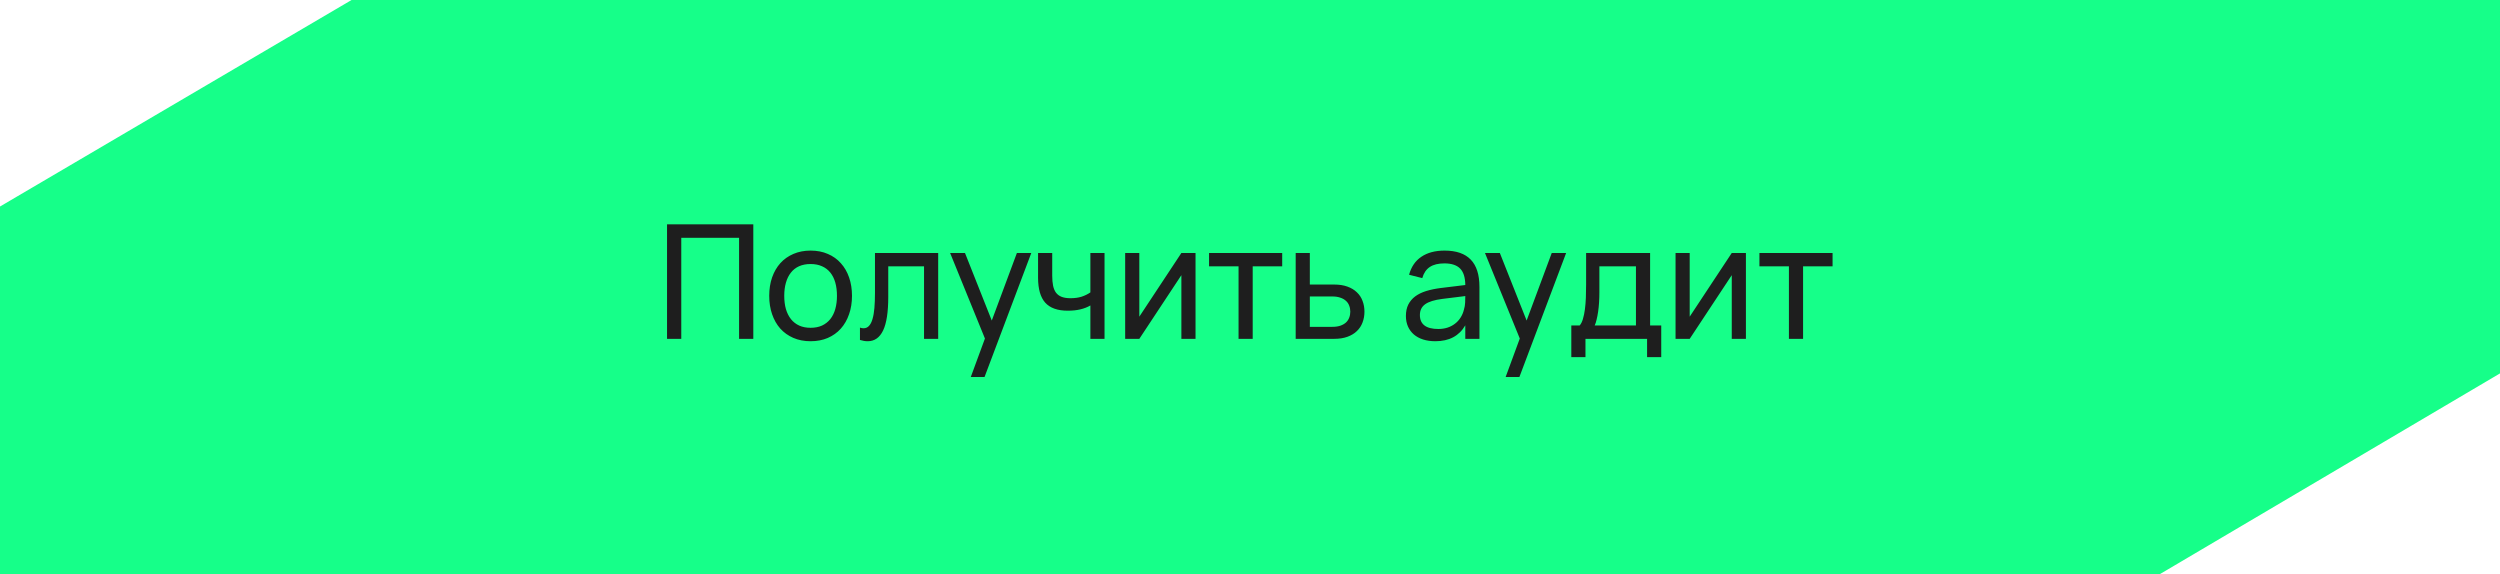
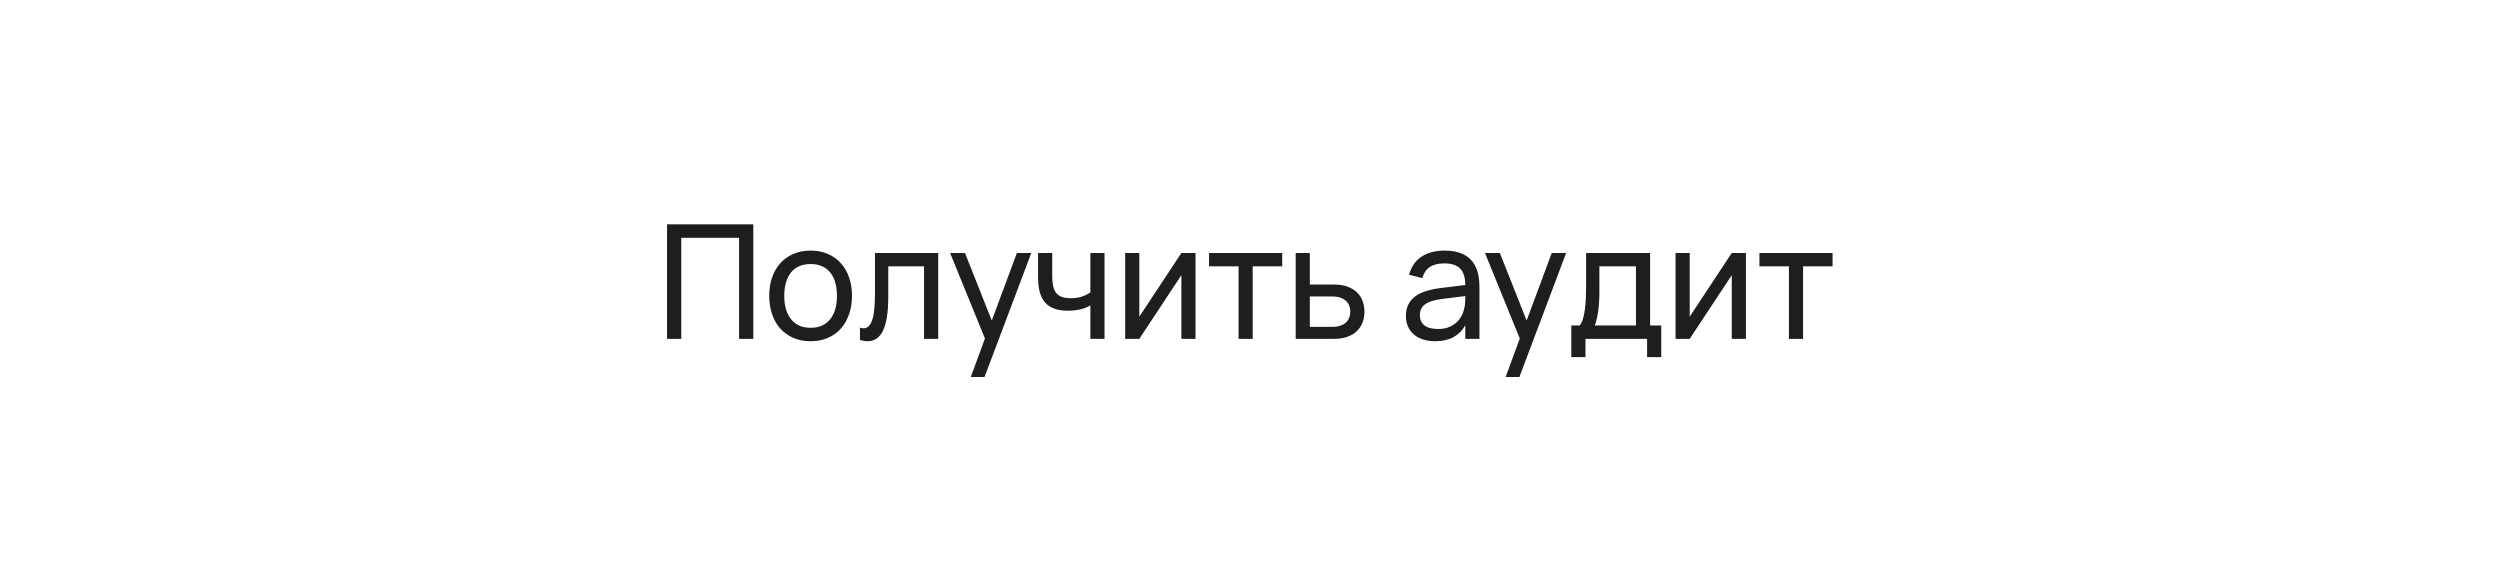
<svg xmlns="http://www.w3.org/2000/svg" width="283" height="65" viewBox="0 0 283 65" fill="none">
-   <path d="M244.482 65L283 42.268V24.705V6.017V0H39.795L0 23.378V41.05V59.738V65H244.482Z" fill="#16FF89" />
-   <path d="M75.509 38.357V25.397H85.274V38.357H83.663V26.918H77.12V38.357H75.509ZM91.756 38.627C91.036 38.627 90.385 38.501 89.803 38.249C89.227 37.997 88.735 37.646 88.327 37.196C87.925 36.74 87.616 36.197 87.4 35.567C87.184 34.937 87.076 34.244 87.076 33.488C87.076 32.726 87.184 32.033 87.4 31.409C87.622 30.779 87.934 30.239 88.336 29.789C88.744 29.339 89.236 28.991 89.812 28.745C90.394 28.493 91.042 28.367 91.756 28.367C92.482 28.367 93.133 28.493 93.709 28.745C94.291 28.991 94.783 29.342 95.185 29.798C95.593 30.248 95.905 30.788 96.121 31.418C96.337 32.042 96.445 32.732 96.445 33.488C96.445 34.25 96.334 34.946 96.112 35.576C95.896 36.206 95.584 36.749 95.176 37.205C94.774 37.655 94.282 38.006 93.7 38.258C93.124 38.504 92.476 38.627 91.756 38.627ZM91.756 37.106C92.248 37.106 92.68 37.022 93.052 36.854C93.424 36.68 93.736 36.437 93.988 36.125C94.24 35.807 94.429 35.426 94.555 34.982C94.681 34.532 94.744 34.034 94.744 33.488C94.744 32.93 94.681 32.429 94.555 31.985C94.429 31.541 94.24 31.163 93.988 30.851C93.736 30.539 93.424 30.302 93.052 30.14C92.68 29.972 92.248 29.888 91.756 29.888C91.264 29.888 90.829 29.972 90.451 30.14C90.079 30.308 89.77 30.551 89.524 30.869C89.278 31.181 89.092 31.559 88.966 32.003C88.84 32.441 88.777 32.936 88.777 33.488C88.777 34.046 88.84 34.547 88.966 34.991C89.098 35.435 89.29 35.816 89.542 36.134C89.794 36.446 90.103 36.686 90.469 36.854C90.841 37.022 91.27 37.106 91.756 37.106ZM97.347 37.088C97.502 37.136 97.638 37.16 97.751 37.16C98.004 37.16 98.21 37.07 98.373 36.89C98.54 36.71 98.672 36.449 98.769 36.107C98.871 35.765 98.942 35.348 98.984 34.856C99.026 34.358 99.047 33.794 99.047 33.164V28.637H106.203V38.357H104.601V30.149H100.551V33.614C100.551 35.336 100.356 36.602 99.966 37.412C99.576 38.222 98.996 38.627 98.228 38.627C97.947 38.627 97.653 38.579 97.347 38.483V37.088ZM109.893 42.677L111.495 38.321L107.553 28.637H109.236L112.269 36.287L115.113 28.637H116.742L111.45 42.677H109.893ZM123.431 38.357V34.577C123.107 34.769 122.732 34.916 122.306 35.018C121.88 35.12 121.403 35.171 120.875 35.171C119.717 35.171 118.865 34.868 118.319 34.262C117.779 33.656 117.509 32.714 117.509 31.436V28.637H119.111V31.211C119.111 31.649 119.144 32.027 119.21 32.345C119.276 32.663 119.387 32.927 119.543 33.137C119.705 33.347 119.918 33.503 120.182 33.605C120.452 33.707 120.785 33.758 121.181 33.758C121.637 33.758 122.045 33.704 122.405 33.596C122.771 33.482 123.113 33.317 123.431 33.101V28.637H125.033V38.357H123.431ZM135.334 28.637V38.357H133.732V31.148L128.971 38.357H127.369V28.637H128.971V35.846L133.732 28.637H135.334ZM140.204 38.357V30.149H136.865V28.637H145.145V30.149H141.806V38.357H140.204ZM151.027 38.357H146.671V28.637H148.273V32.21H151.027C151.603 32.21 152.104 32.288 152.53 32.444C152.962 32.6 153.319 32.816 153.601 33.092C153.889 33.362 154.102 33.686 154.24 34.064C154.384 34.436 154.456 34.841 154.456 35.279C154.456 35.717 154.384 36.125 154.24 36.503C154.102 36.875 153.889 37.199 153.601 37.475C153.319 37.751 152.962 37.967 152.53 38.123C152.104 38.279 151.603 38.357 151.027 38.357ZM150.82 36.998C151.168 36.998 151.468 36.956 151.72 36.872C151.978 36.782 152.191 36.662 152.359 36.512C152.527 36.356 152.65 36.173 152.728 35.963C152.812 35.753 152.854 35.525 152.854 35.279C152.854 35.033 152.812 34.805 152.728 34.595C152.65 34.385 152.527 34.205 152.359 34.055C152.191 33.899 151.978 33.779 151.72 33.695C151.468 33.605 151.168 33.56 150.82 33.56H148.273V36.998H150.82ZM163.522 28.367C164.848 28.367 165.838 28.709 166.492 29.393C167.146 30.071 167.473 31.1 167.473 32.48V38.357H165.871V36.827C165.529 37.421 165.073 37.871 164.503 38.177C163.939 38.477 163.264 38.627 162.478 38.627C161.968 38.627 161.506 38.561 161.092 38.429C160.684 38.297 160.336 38.108 160.048 37.862C159.76 37.61 159.538 37.31 159.382 36.962C159.226 36.608 159.148 36.212 159.148 35.774C159.148 35.276 159.238 34.844 159.418 34.478C159.604 34.112 159.865 33.803 160.201 33.551C160.543 33.299 160.954 33.098 161.434 32.948C161.92 32.798 162.466 32.684 163.072 32.606L165.871 32.264C165.865 31.412 165.67 30.791 165.286 30.401C164.902 30.011 164.308 29.816 163.504 29.816C162.814 29.816 162.265 29.951 161.857 30.221C161.449 30.491 161.164 30.911 161.002 31.481L159.508 31.103C159.748 30.209 160.21 29.531 160.894 29.069C161.584 28.601 162.46 28.367 163.522 28.367ZM163.252 33.839C162.364 33.953 161.722 34.154 161.326 34.442C160.93 34.724 160.732 35.132 160.732 35.666C160.732 36.188 160.906 36.581 161.254 36.845C161.602 37.109 162.121 37.241 162.811 37.241C163.189 37.241 163.537 37.19 163.855 37.088C164.179 36.98 164.464 36.83 164.71 36.638C164.962 36.446 165.172 36.215 165.34 35.945C165.514 35.675 165.64 35.375 165.718 35.045C165.796 34.799 165.841 34.541 165.853 34.271C165.865 34.001 165.871 33.758 165.871 33.542V33.515L163.252 33.839ZM170.438 42.677L172.04 38.321L168.098 28.637H169.781L172.814 36.287L175.658 28.637H177.287L171.995 42.677H170.438ZM177.873 36.845H178.818C178.974 36.665 179.097 36.419 179.187 36.107C179.283 35.789 179.358 35.426 179.412 35.018C179.466 34.61 179.502 34.169 179.52 33.695C179.538 33.215 179.547 32.723 179.547 32.219V28.637H186.792V36.845H188.052V40.427H186.45V38.357H179.475V40.427H177.873V36.845ZM185.19 36.845V30.149H181.05V33.065C181.05 33.473 181.038 33.866 181.014 34.244C180.99 34.616 180.954 34.967 180.906 35.297C180.858 35.621 180.801 35.915 180.735 36.179C180.675 36.443 180.603 36.665 180.519 36.845H185.19ZM197.637 28.637V38.357H196.035V31.148L191.274 38.357H189.672V28.637H191.274V35.846L196.035 28.637H197.637ZM202.506 38.357V30.149H199.167V28.637H207.447V30.149H204.108V38.357H202.506Z" fill="#1E1E1E" />
+   <path d="M75.509 38.357V25.397H85.274V38.357H83.663V26.918H77.12V38.357H75.509ZM91.756 38.627C91.036 38.627 90.385 38.501 89.803 38.249C89.227 37.997 88.735 37.646 88.327 37.196C87.925 36.74 87.616 36.197 87.4 35.567C87.184 34.937 87.076 34.244 87.076 33.488C87.076 32.726 87.184 32.033 87.4 31.409C87.622 30.779 87.934 30.239 88.336 29.789C88.744 29.339 89.236 28.991 89.812 28.745C90.394 28.493 91.042 28.367 91.756 28.367C92.482 28.367 93.133 28.493 93.709 28.745C94.291 28.991 94.783 29.342 95.185 29.798C95.593 30.248 95.905 30.788 96.121 31.418C96.337 32.042 96.445 32.732 96.445 33.488C96.445 34.25 96.334 34.946 96.112 35.576C95.896 36.206 95.584 36.749 95.176 37.205C94.774 37.655 94.282 38.006 93.7 38.258C93.124 38.504 92.476 38.627 91.756 38.627ZM91.756 37.106C92.248 37.106 92.68 37.022 93.052 36.854C93.424 36.68 93.736 36.437 93.988 36.125C94.24 35.807 94.429 35.426 94.555 34.982C94.681 34.532 94.744 34.034 94.744 33.488C94.744 32.93 94.681 32.429 94.555 31.985C94.429 31.541 94.24 31.163 93.988 30.851C93.736 30.539 93.424 30.302 93.052 30.14C92.68 29.972 92.248 29.888 91.756 29.888C91.264 29.888 90.829 29.972 90.451 30.14C90.079 30.308 89.77 30.551 89.524 30.869C89.278 31.181 89.092 31.559 88.966 32.003C88.84 32.441 88.777 32.936 88.777 33.488C88.777 34.046 88.84 34.547 88.966 34.991C89.098 35.435 89.29 35.816 89.542 36.134C89.794 36.446 90.103 36.686 90.469 36.854C90.841 37.022 91.27 37.106 91.756 37.106ZM97.347 37.088C97.502 37.136 97.638 37.16 97.751 37.16C98.004 37.16 98.21 37.07 98.373 36.89C98.54 36.71 98.672 36.449 98.769 36.107C98.871 35.765 98.942 35.348 98.984 34.856C99.026 34.358 99.047 33.794 99.047 33.164V28.637H106.203V38.357H104.601V30.149H100.551V33.614C100.551 35.336 100.356 36.602 99.966 37.412C99.576 38.222 98.996 38.627 98.228 38.627C97.947 38.627 97.653 38.579 97.347 38.483V37.088ZM109.893 42.677L111.495 38.321L107.553 28.637H109.236L112.269 36.287L115.113 28.637H116.742L111.45 42.677H109.893ZM123.431 38.357V34.577C123.107 34.769 122.732 34.916 122.306 35.018C121.88 35.12 121.403 35.171 120.875 35.171C119.717 35.171 118.865 34.868 118.319 34.262C117.779 33.656 117.509 32.714 117.509 31.436V28.637H119.111V31.211C119.111 31.649 119.144 32.027 119.21 32.345C119.276 32.663 119.387 32.927 119.543 33.137C119.705 33.347 119.918 33.503 120.182 33.605C120.452 33.707 120.785 33.758 121.181 33.758C121.637 33.758 122.045 33.704 122.405 33.596C122.771 33.482 123.113 33.317 123.431 33.101V28.637H125.033V38.357H123.431ZM135.334 28.637V38.357H133.732V31.148L128.971 38.357H127.369V28.637H128.971V35.846L133.732 28.637H135.334ZM140.204 38.357V30.149H136.865V28.637H145.145V30.149H141.806V38.357H140.204ZM151.027 38.357H146.671V28.637H148.273V32.21H151.027C151.603 32.21 152.104 32.288 152.53 32.444C152.962 32.6 153.319 32.816 153.601 33.092C153.889 33.362 154.102 33.686 154.24 34.064C154.384 34.436 154.456 34.841 154.456 35.279C154.456 35.717 154.384 36.125 154.24 36.503C154.102 36.875 153.889 37.199 153.601 37.475C153.319 37.751 152.962 37.967 152.53 38.123C152.104 38.279 151.603 38.357 151.027 38.357ZM150.82 36.998C151.168 36.998 151.468 36.956 151.72 36.872C151.978 36.782 152.191 36.662 152.359 36.512C152.527 36.356 152.65 36.173 152.728 35.963C152.812 35.753 152.854 35.525 152.854 35.279C152.854 35.033 152.812 34.805 152.728 34.595C152.65 34.385 152.527 34.205 152.359 34.055C152.191 33.899 151.978 33.779 151.72 33.695C151.468 33.605 151.168 33.56 150.82 33.56H148.273V36.998H150.82ZM163.522 28.367C164.848 28.367 165.838 28.709 166.492 29.393C167.146 30.071 167.473 31.1 167.473 32.48V38.357H165.871V36.827C165.529 37.421 165.073 37.871 164.503 38.177C163.939 38.477 163.264 38.627 162.478 38.627C161.968 38.627 161.506 38.561 161.092 38.429C160.684 38.297 160.336 38.108 160.048 37.862C159.76 37.61 159.538 37.31 159.382 36.962C159.226 36.608 159.148 36.212 159.148 35.774C159.148 35.276 159.238 34.844 159.418 34.478C159.604 34.112 159.865 33.803 160.201 33.551C160.543 33.299 160.954 33.098 161.434 32.948C161.92 32.798 162.466 32.684 163.072 32.606L165.871 32.264C165.865 31.412 165.67 30.791 165.286 30.401C164.902 30.011 164.308 29.816 163.504 29.816C162.814 29.816 162.265 29.951 161.857 30.221C161.449 30.491 161.164 30.911 161.002 31.481L159.508 31.103C159.748 30.209 160.21 29.531 160.894 29.069C161.584 28.601 162.46 28.367 163.522 28.367ZM163.252 33.839C162.364 33.953 161.722 34.154 161.326 34.442C160.93 34.724 160.732 35.132 160.732 35.666C160.732 36.188 160.906 36.581 161.254 36.845C161.602 37.109 162.121 37.241 162.811 37.241C163.189 37.241 163.537 37.19 163.855 37.088C164.179 36.98 164.464 36.83 164.71 36.638C164.962 36.446 165.172 36.215 165.34 35.945C165.514 35.675 165.64 35.375 165.718 35.045C165.796 34.799 165.841 34.541 165.853 34.271C165.865 34.001 165.871 33.758 165.871 33.542V33.515L163.252 33.839ZM170.438 42.677L172.04 38.321L168.098 28.637H169.781L172.814 36.287L175.658 28.637H177.287L171.995 42.677H170.438ZM177.873 36.845H178.818C178.974 36.665 179.097 36.419 179.187 36.107C179.283 35.789 179.358 35.426 179.412 35.018C179.466 34.61 179.502 34.169 179.52 33.695C179.538 33.215 179.547 32.723 179.547 32.219V28.637H186.792V36.845H188.052V40.427H186.45V38.357H179.475V40.427H177.873V36.845ZM185.19 36.845V30.149H181.05V33.065C181.05 33.473 181.038 33.866 181.014 34.244C180.99 34.616 180.954 34.967 180.906 35.297C180.858 35.621 180.801 35.915 180.735 36.179C180.675 36.443 180.603 36.665 180.519 36.845H185.19M197.637 28.637V38.357H196.035V31.148L191.274 38.357H189.672V28.637H191.274V35.846L196.035 28.637H197.637ZM202.506 38.357V30.149H199.167V28.637H207.447V30.149H204.108V38.357H202.506Z" fill="#1E1E1E" />
</svg>